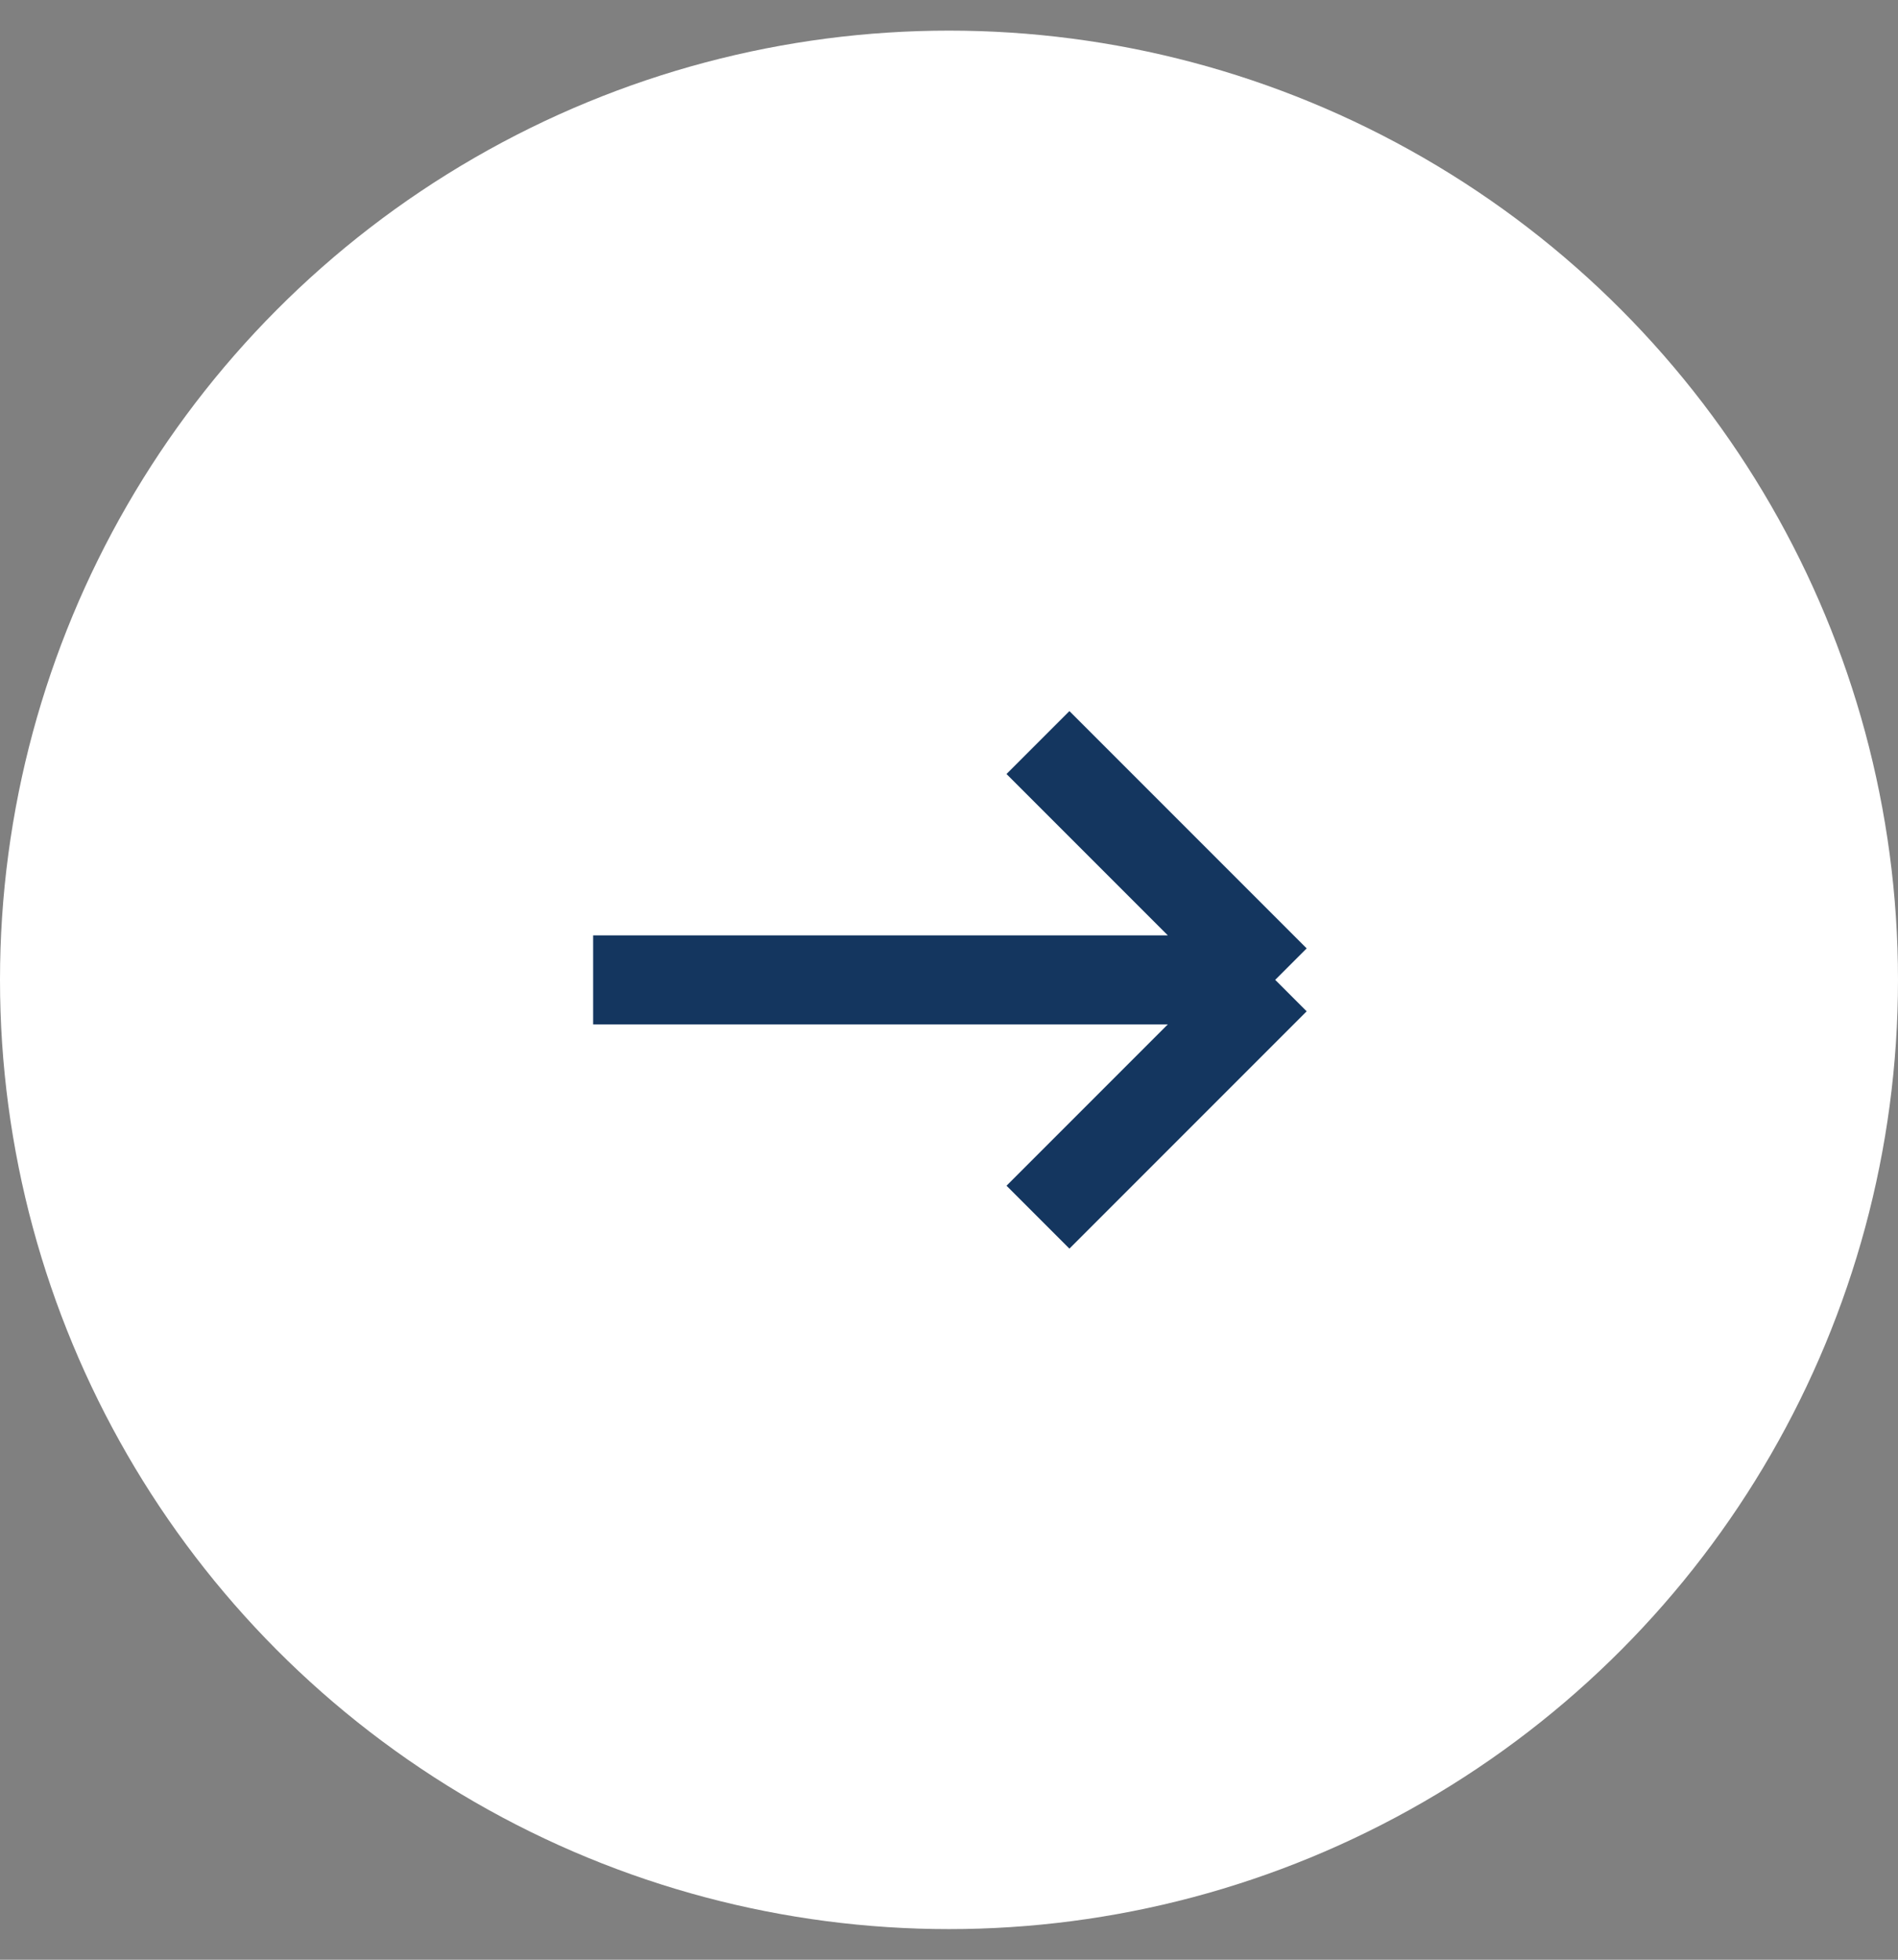
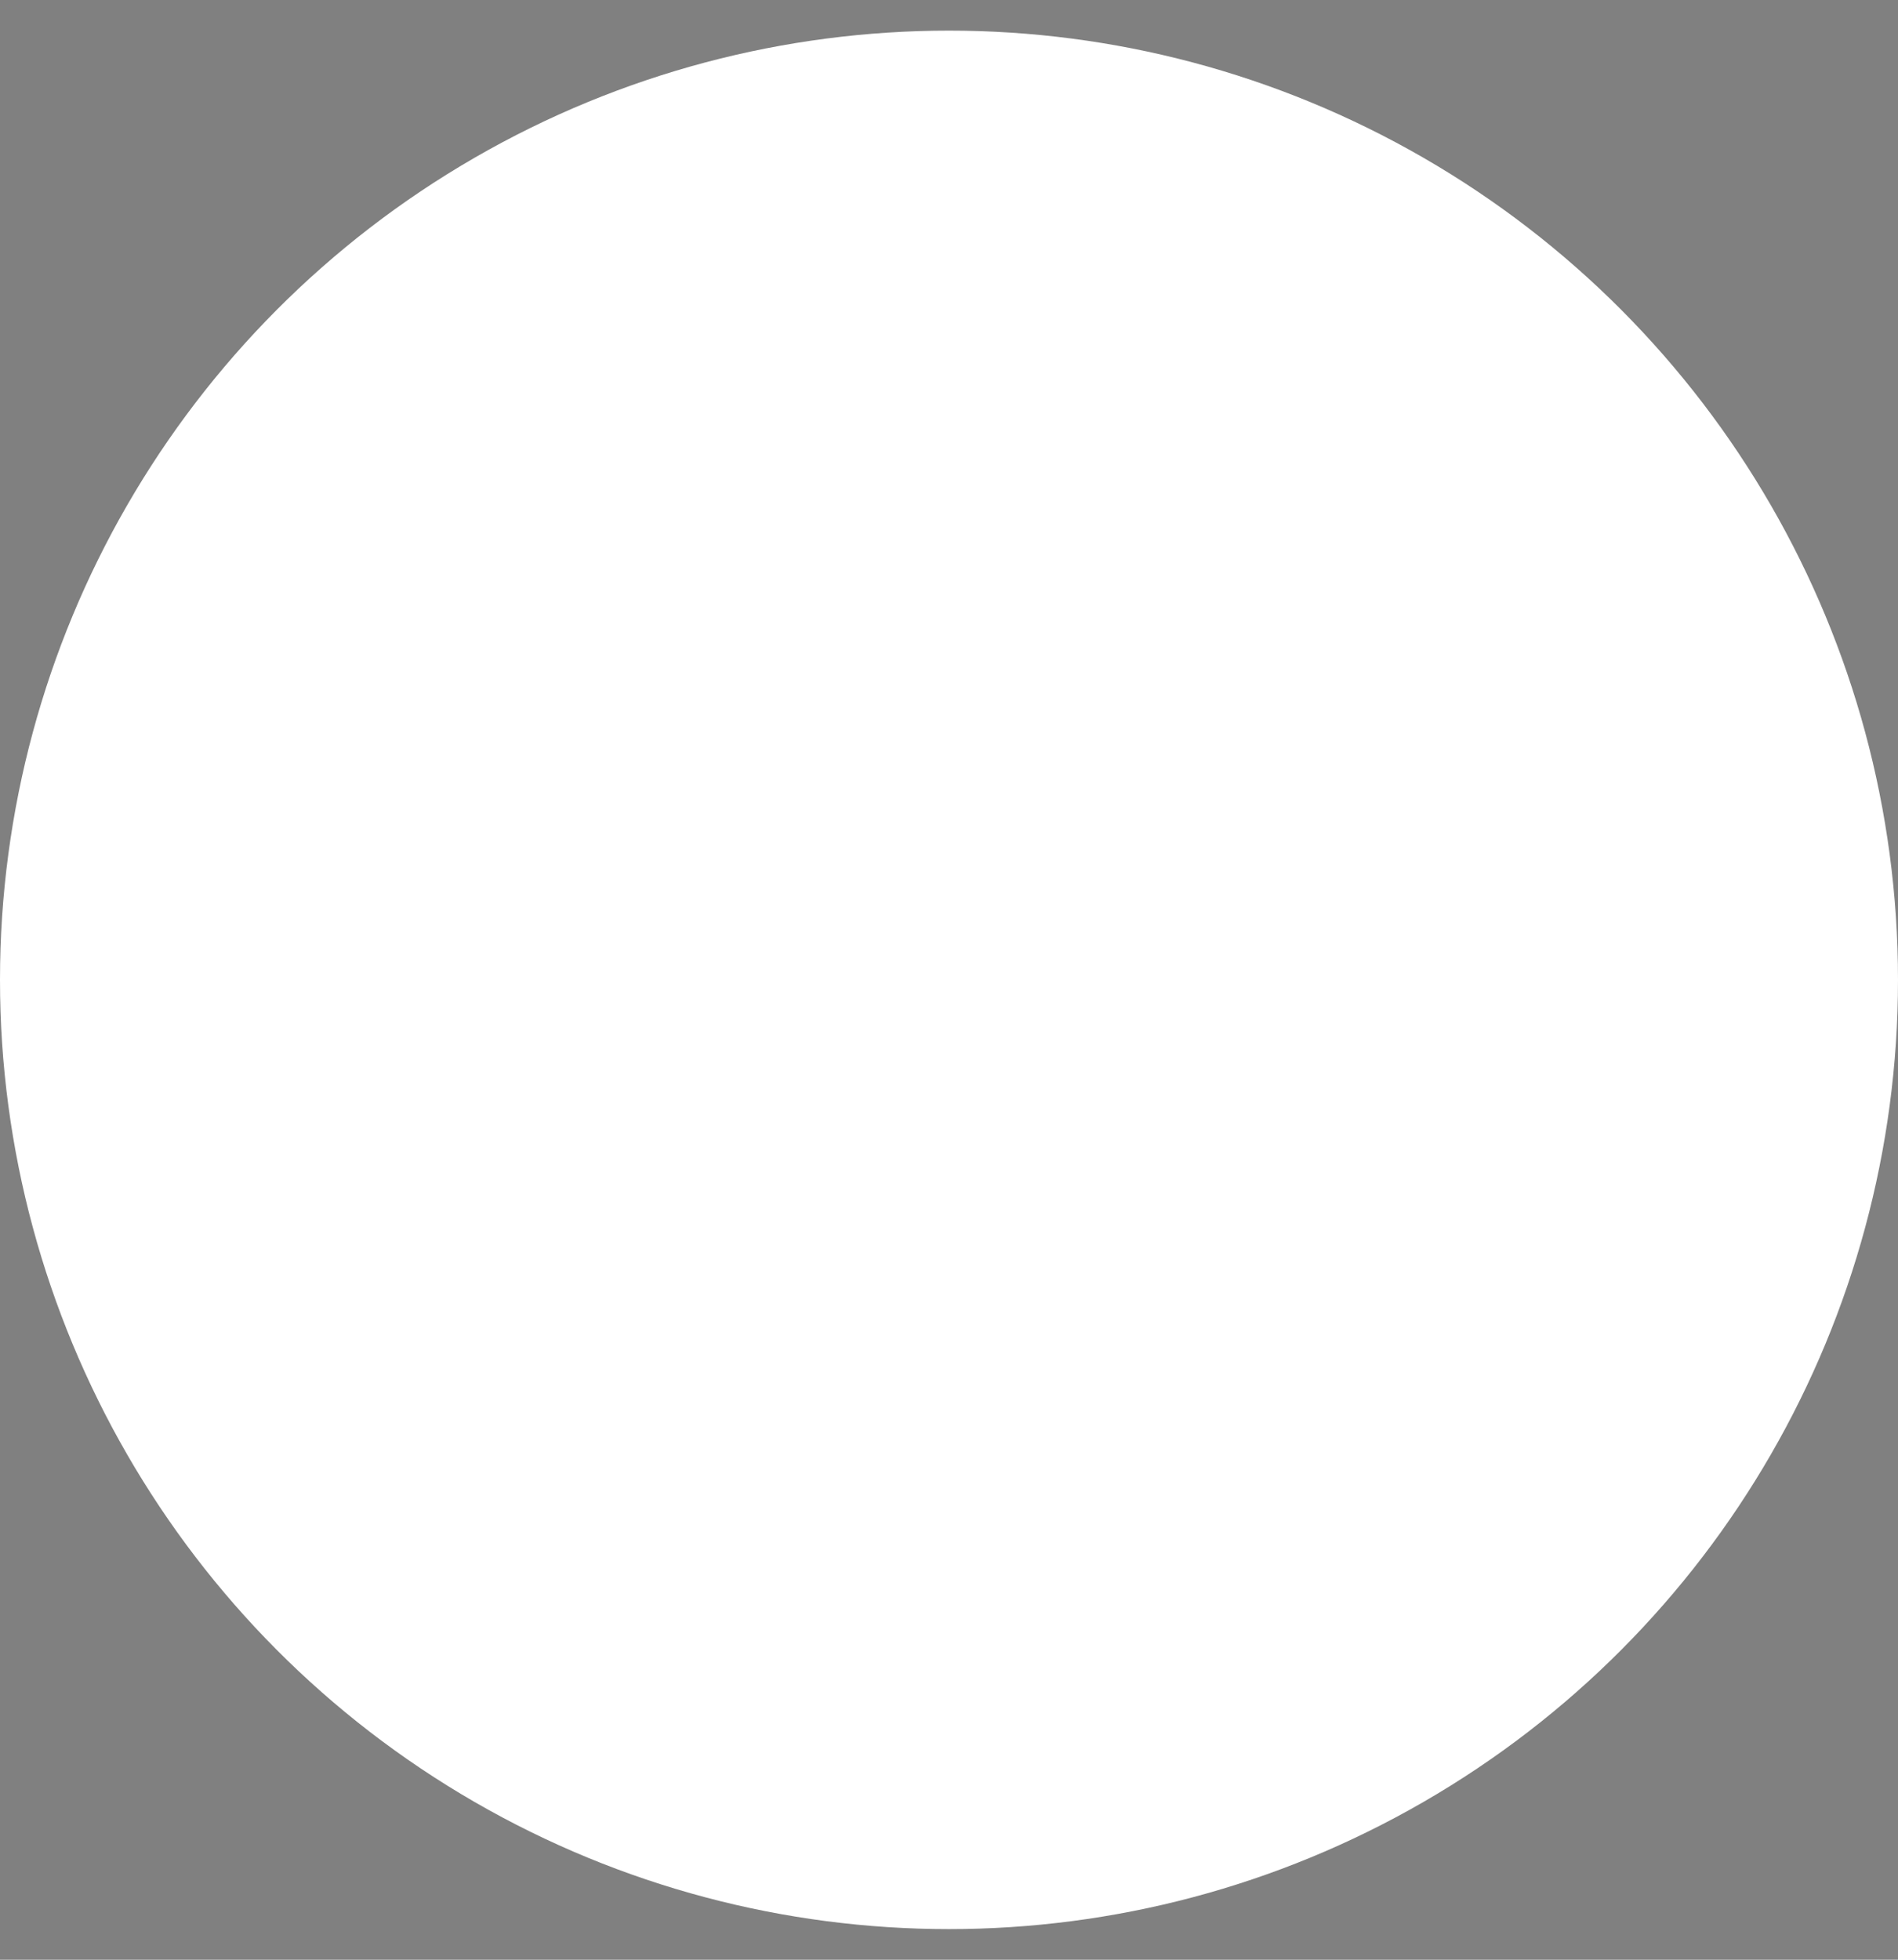
<svg xmlns="http://www.w3.org/2000/svg" width="31" height="32" viewBox="0 0 31 32" fill="none">
  <rect x="0" y="0" width="31" height="32" fill="#808080" stroke="none" />
  <circle cx="15.5" cy="16" r="15.5" fill="white" />
-   <path d="M9.688 16H20.828M20.828 16L16.953 12.125M20.828 16L16.953 19.875" stroke="#14365F" stroke-width="1.453" />
</svg>